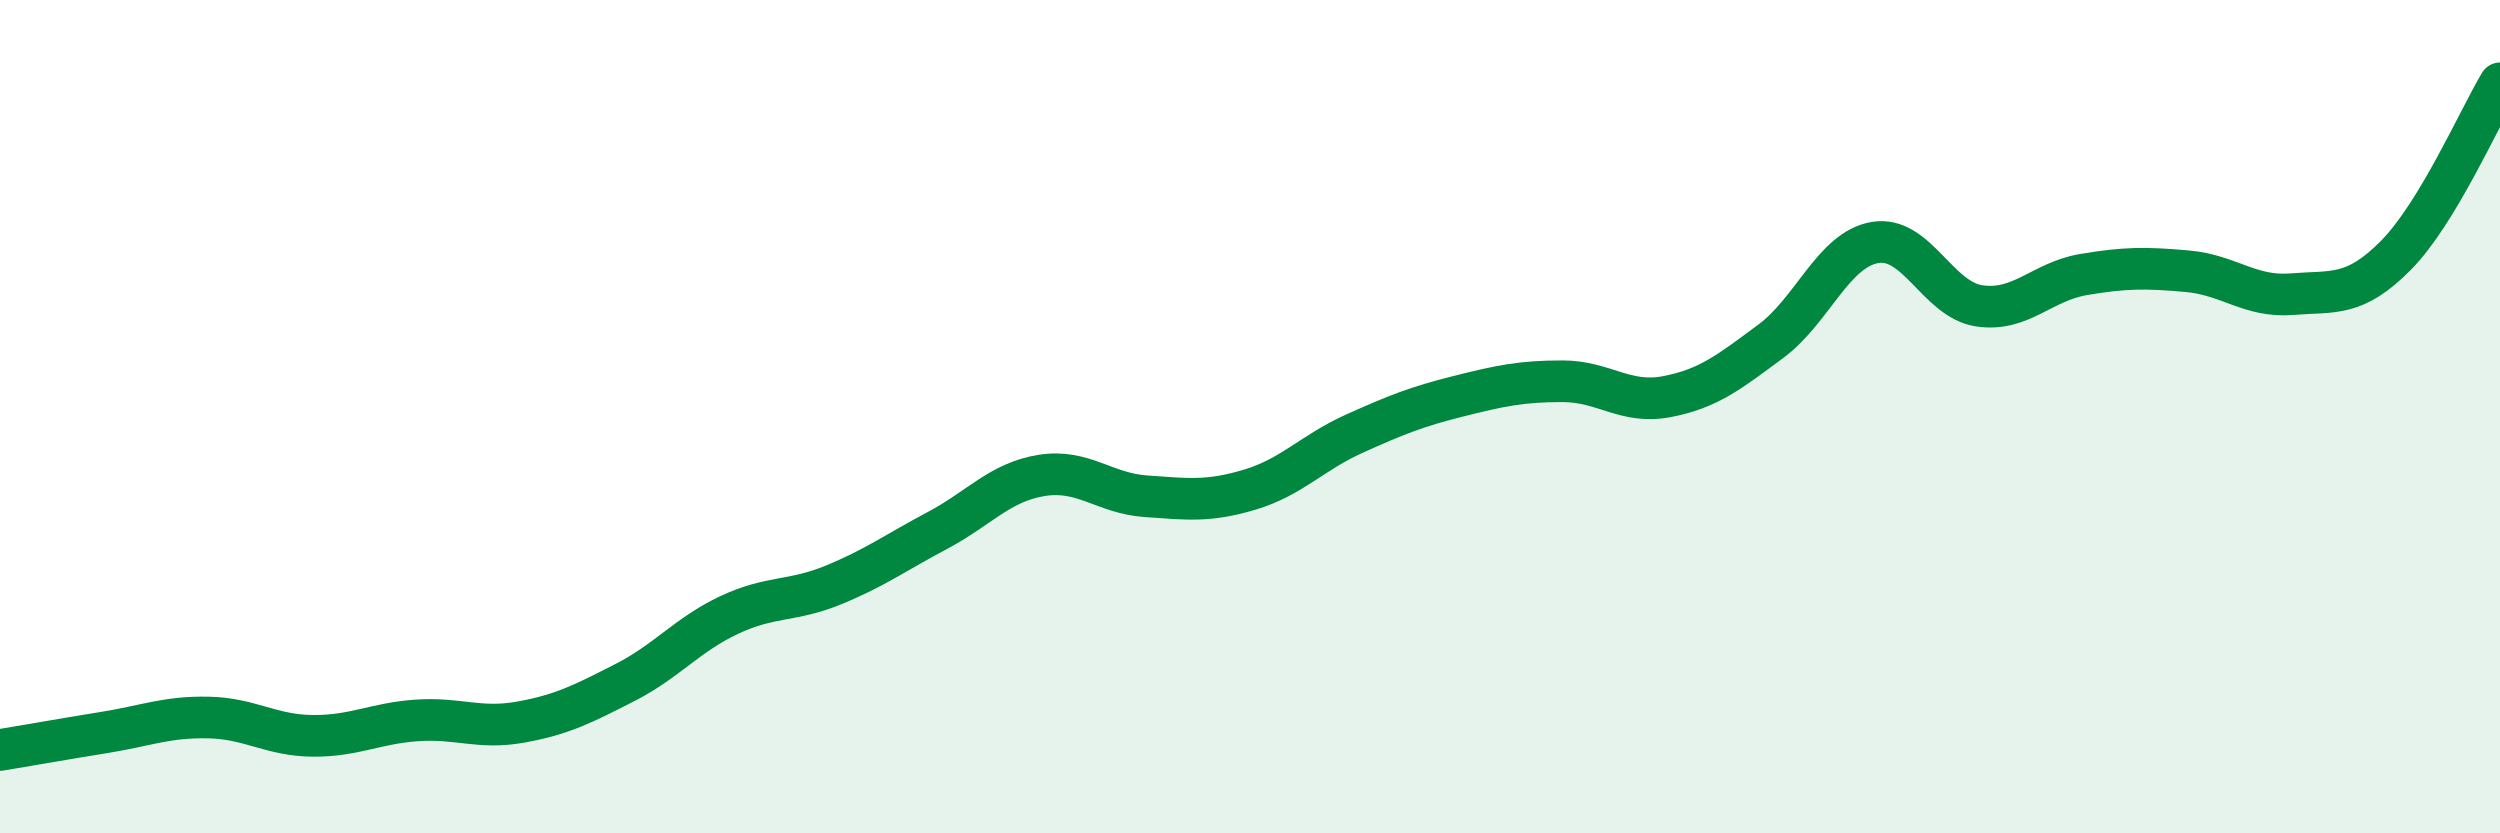
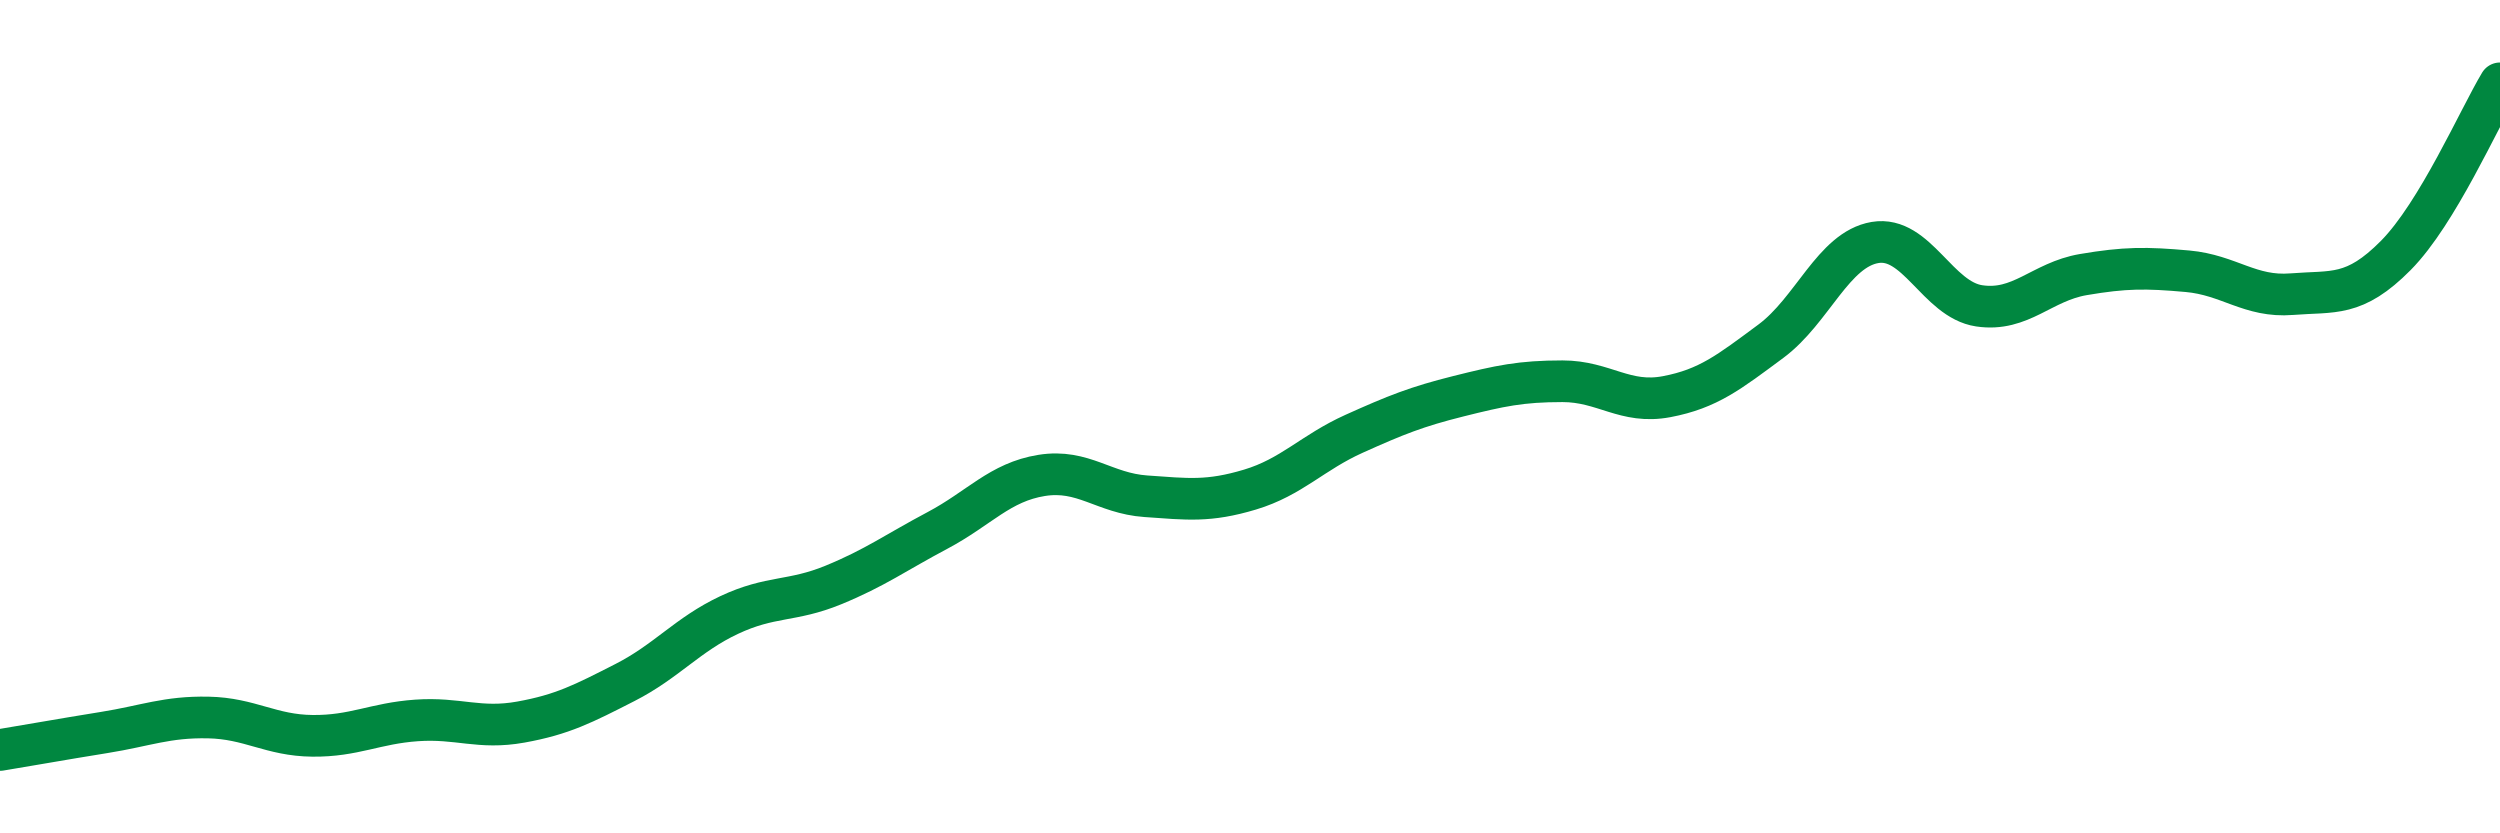
<svg xmlns="http://www.w3.org/2000/svg" width="60" height="20" viewBox="0 0 60 20">
-   <path d="M 0,18 C 0.5,17.92 1.5,17.74 2.5,17.58 C 3.5,17.42 4,17.2 5,17.22 C 6,17.24 6.5,17.65 7.5,17.66 C 8.5,17.67 9,17.36 10,17.29 C 11,17.22 11.5,17.51 12.5,17.33 C 13.5,17.15 14,16.89 15,16.38 C 16,15.87 16.5,15.23 17.5,14.76 C 18.5,14.29 19,14.45 20,14.04 C 21,13.63 21.5,13.26 22.5,12.73 C 23.5,12.2 24,11.57 25,11.41 C 26,11.25 26.5,11.84 27.5,11.91 C 28.5,11.98 29,12.05 30,11.75 C 31,11.45 31.5,10.86 32.5,10.41 C 33.5,9.96 34,9.76 35,9.51 C 36,9.26 36.5,9.15 37.5,9.15 C 38.5,9.15 39,9.71 40,9.52 C 41,9.33 41.5,8.93 42.5,8.19 C 43.5,7.45 44,5.99 45,5.82 C 46,5.65 46.5,7.19 47.5,7.34 C 48.5,7.49 49,6.76 50,6.59 C 51,6.42 51.5,6.42 52.5,6.51 C 53.5,6.6 54,7.14 55,7.06 C 56,6.98 56.5,7.14 57.5,6.13 C 58.5,5.12 59.5,2.83 60,2L60 20L0 20Z" fill="#008740" opacity="0.1" stroke-linecap="round" stroke-linejoin="round" />
  <path d="M 0,18 C 0.5,17.92 1.5,17.74 2.5,17.58 C 3.5,17.42 4,17.2 5,17.22 C 6,17.24 6.5,17.65 7.5,17.66 C 8.5,17.67 9,17.36 10,17.29 C 11,17.22 11.5,17.51 12.5,17.33 C 13.5,17.15 14,16.89 15,16.38 C 16,15.87 16.5,15.23 17.5,14.76 C 18.5,14.29 19,14.45 20,14.04 C 21,13.63 21.5,13.26 22.5,12.73 C 23.5,12.2 24,11.57 25,11.41 C 26,11.25 26.5,11.84 27.5,11.91 C 28.5,11.98 29,12.05 30,11.75 C 31,11.45 31.5,10.86 32.5,10.41 C 33.5,9.96 34,9.76 35,9.51 C 36,9.26 36.5,9.15 37.5,9.15 C 38.5,9.15 39,9.71 40,9.52 C 41,9.33 41.5,8.93 42.5,8.19 C 43.5,7.45 44,5.99 45,5.82 C 46,5.65 46.5,7.19 47.5,7.34 C 48.5,7.49 49,6.76 50,6.59 C 51,6.42 51.5,6.42 52.5,6.51 C 53.5,6.6 54,7.14 55,7.06 C 56,6.98 56.5,7.14 57.5,6.13 C 58.5,5.12 59.5,2.83 60,2" stroke="#008740" stroke-width="1" fill="none" stroke-linecap="round" stroke-linejoin="round" />
</svg>